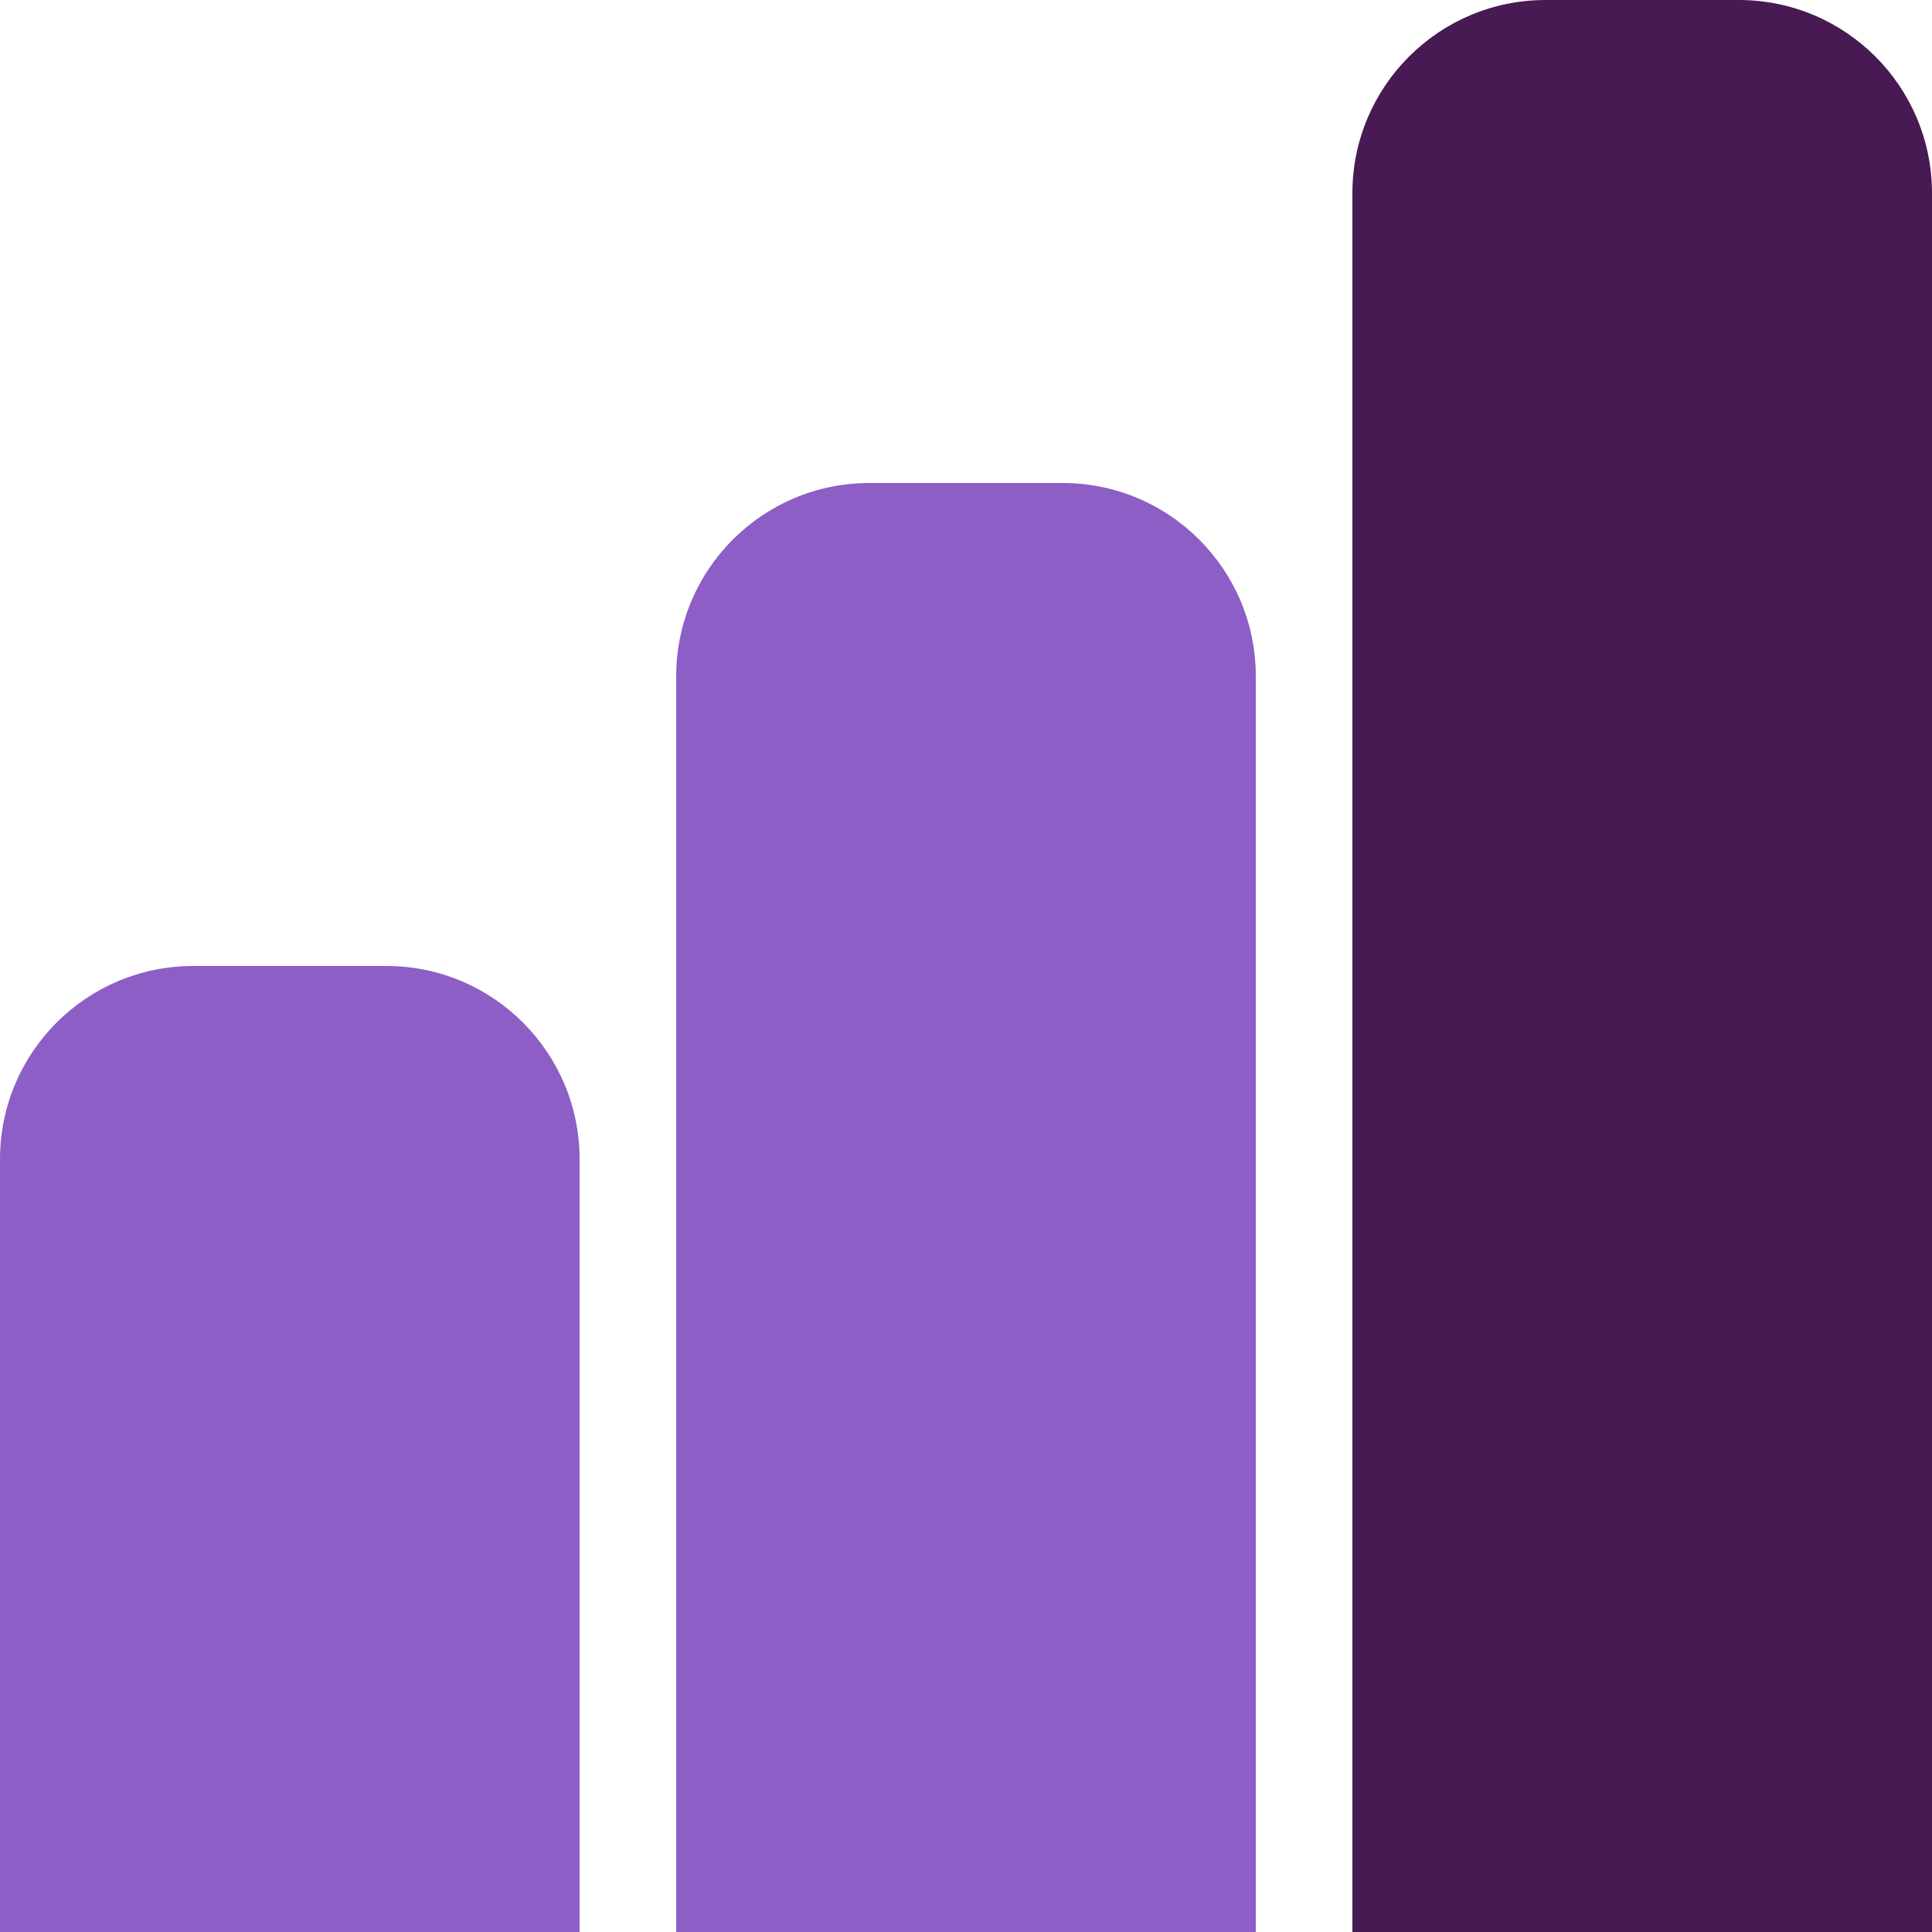
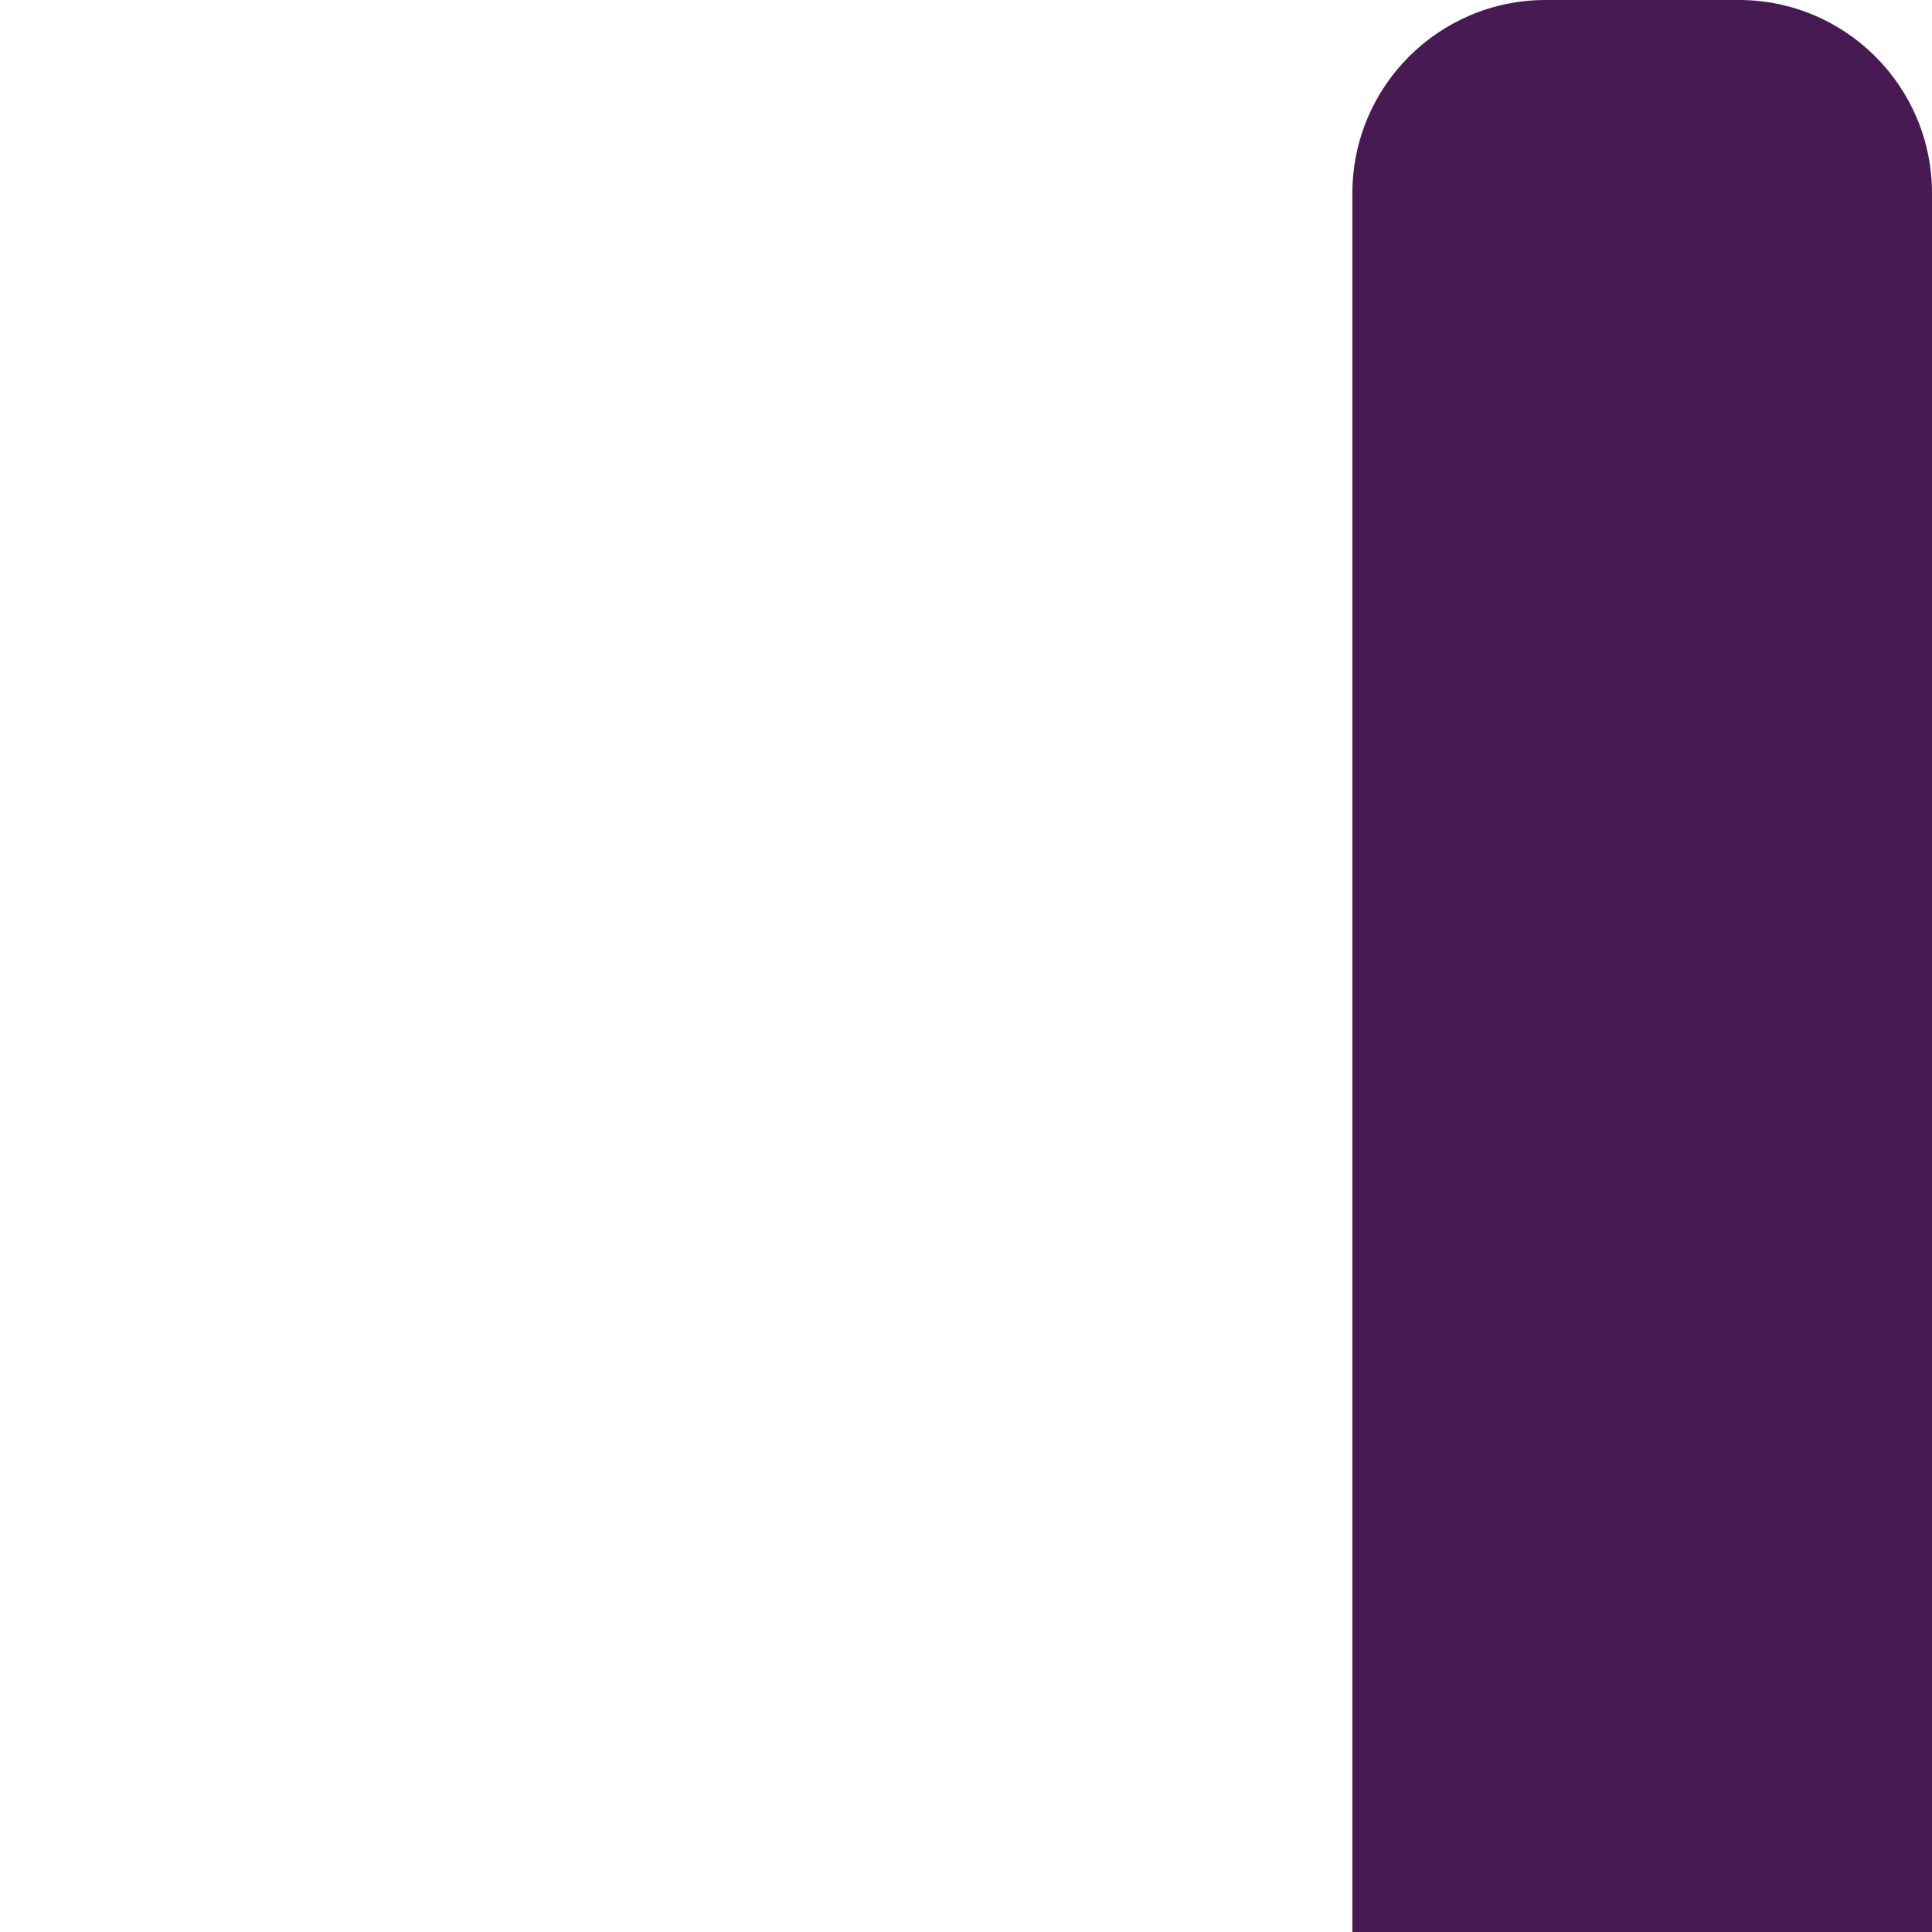
<svg xmlns="http://www.w3.org/2000/svg" width="32" height="32" viewBox="0 0 32 32" fill="none">
-   <path d="M0 19.2C0 17.433 1.433 16 3.2 16H6.4C8.167 16 9.6 17.433 9.6 19.2V32H0V19.2Z" fill="#8C5EC6" />
-   <path d="M11.2 11.2C11.2 9.433 12.633 8 14.4 8H17.6C19.367 8 20.8 9.433 20.8 11.2V32H11.2V11.2Z" fill="#8C5EC6" />
  <path d="M22.4 3.2C22.4 1.433 23.833 0 25.6 0H28.8C30.568 0 32 1.433 32 3.2V32H22.4V3.2Z" fill="#481A54" />
</svg>